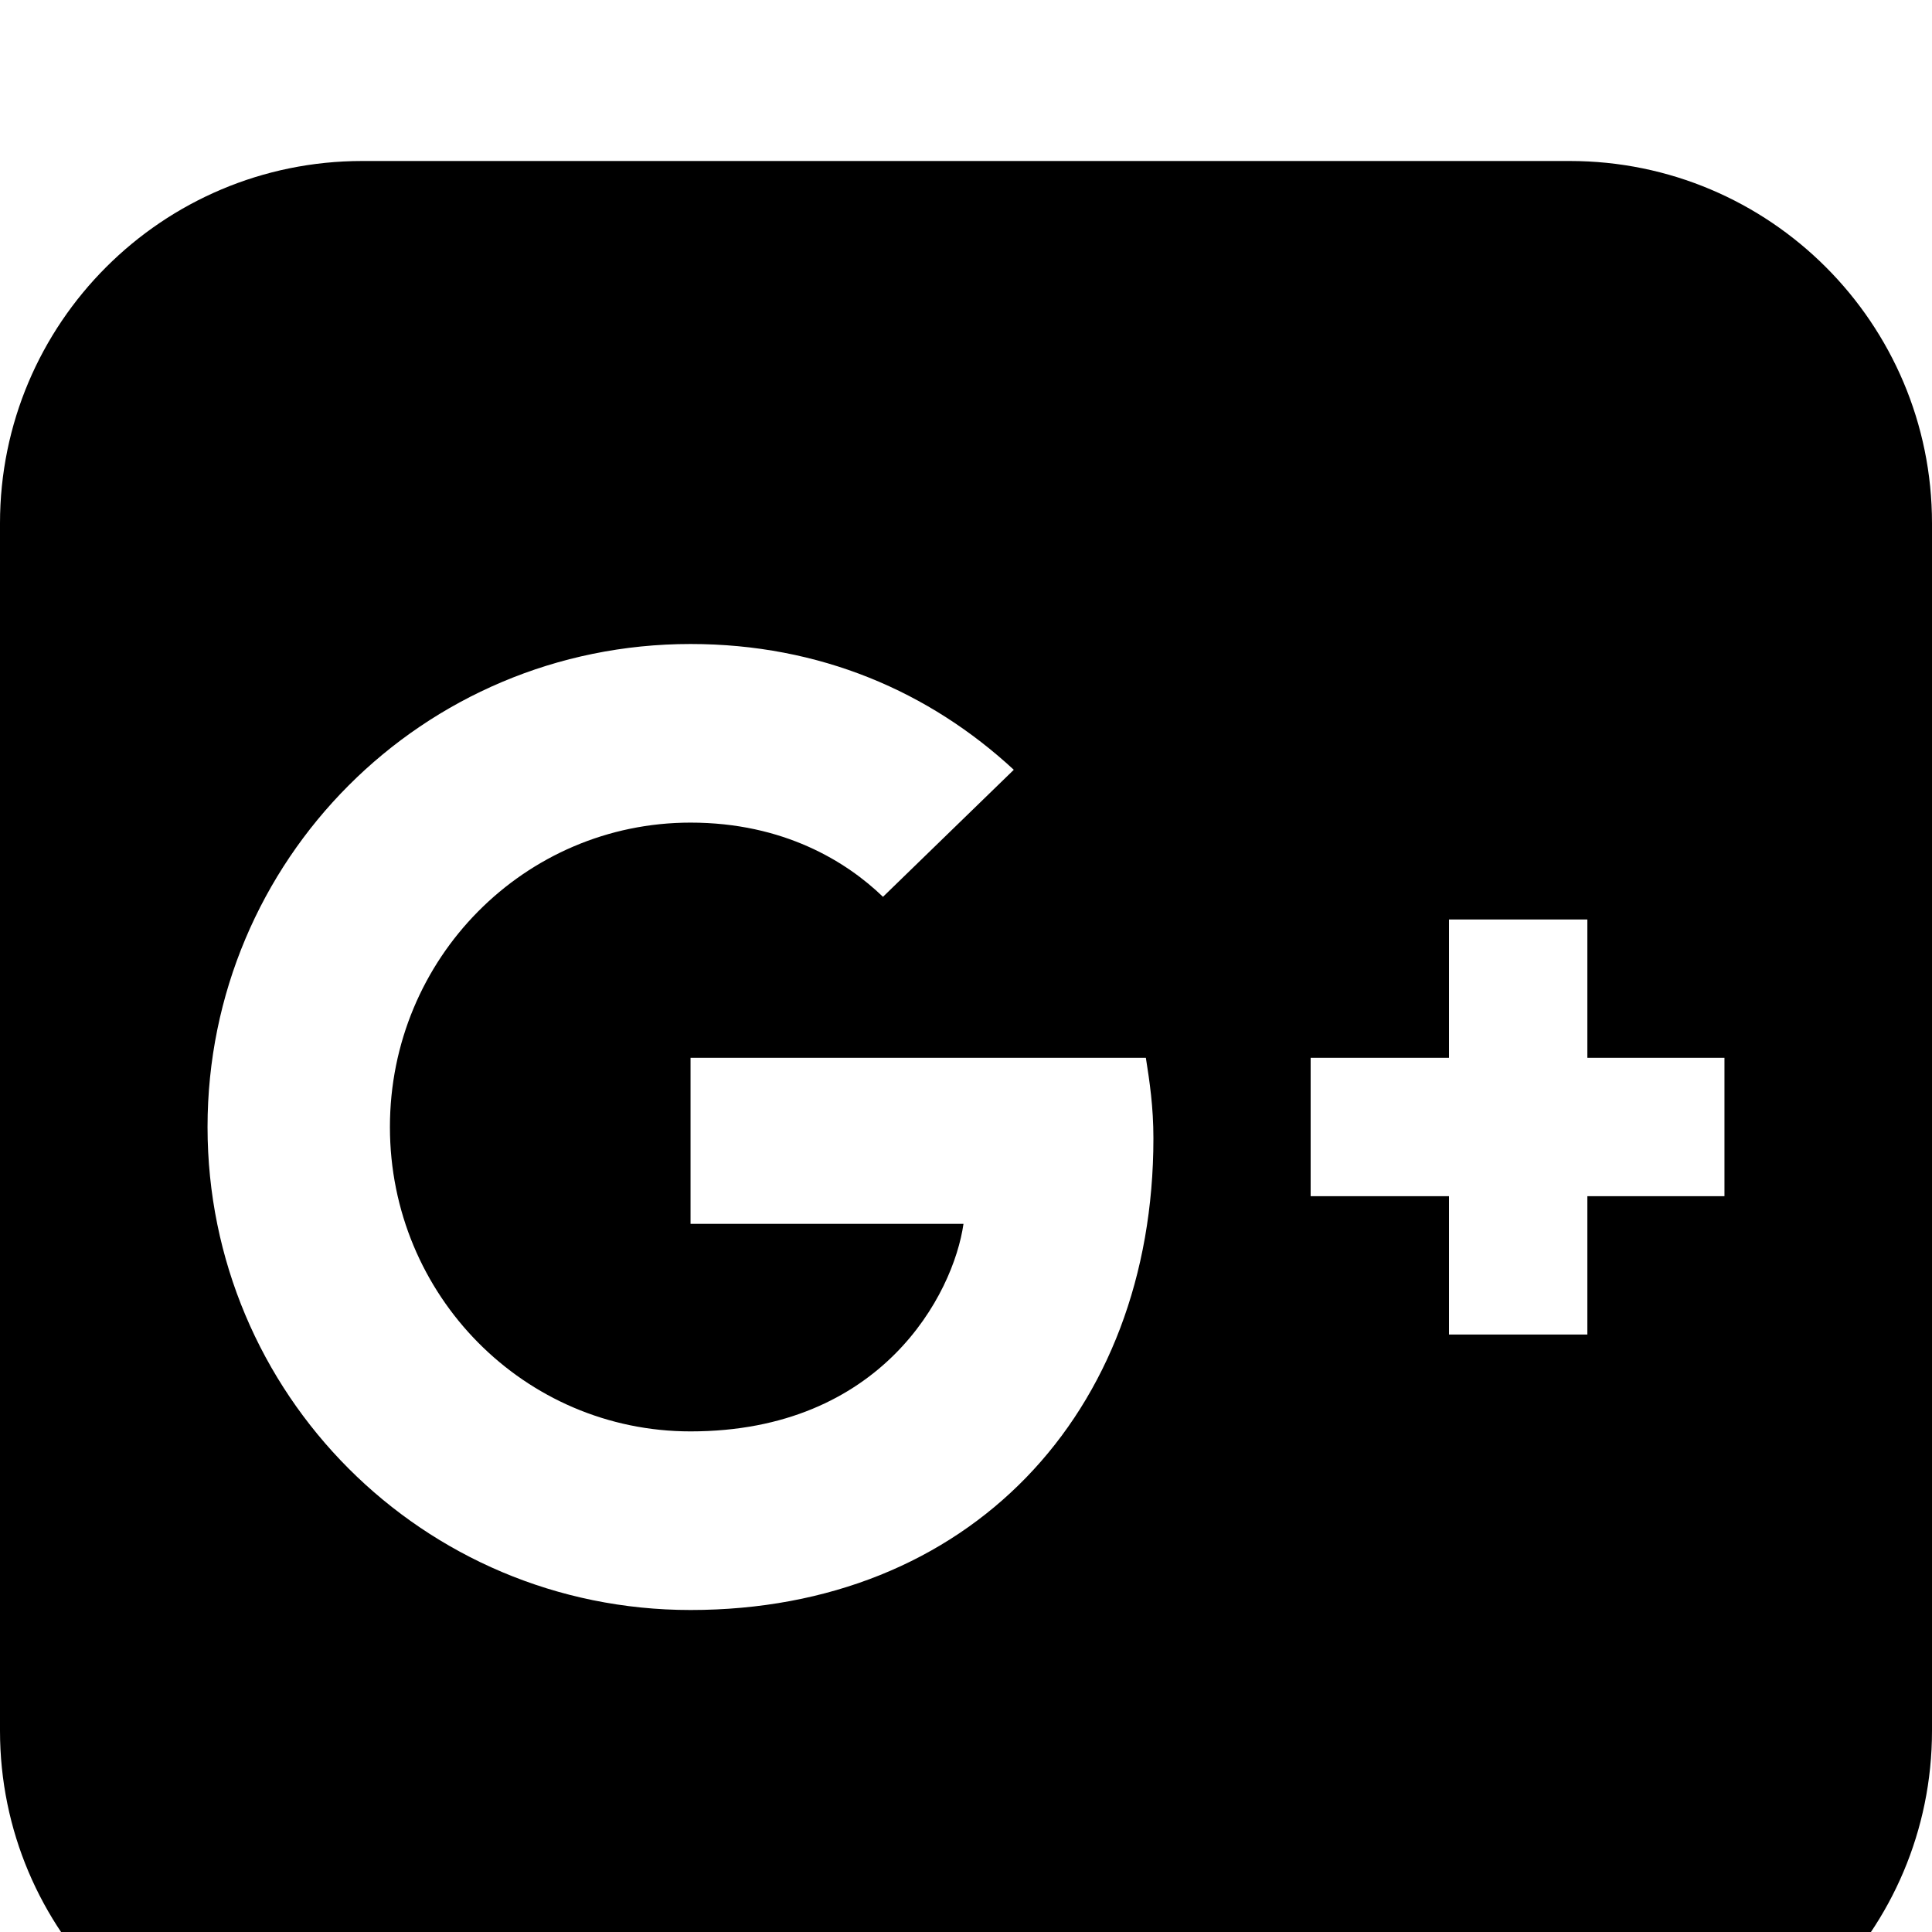
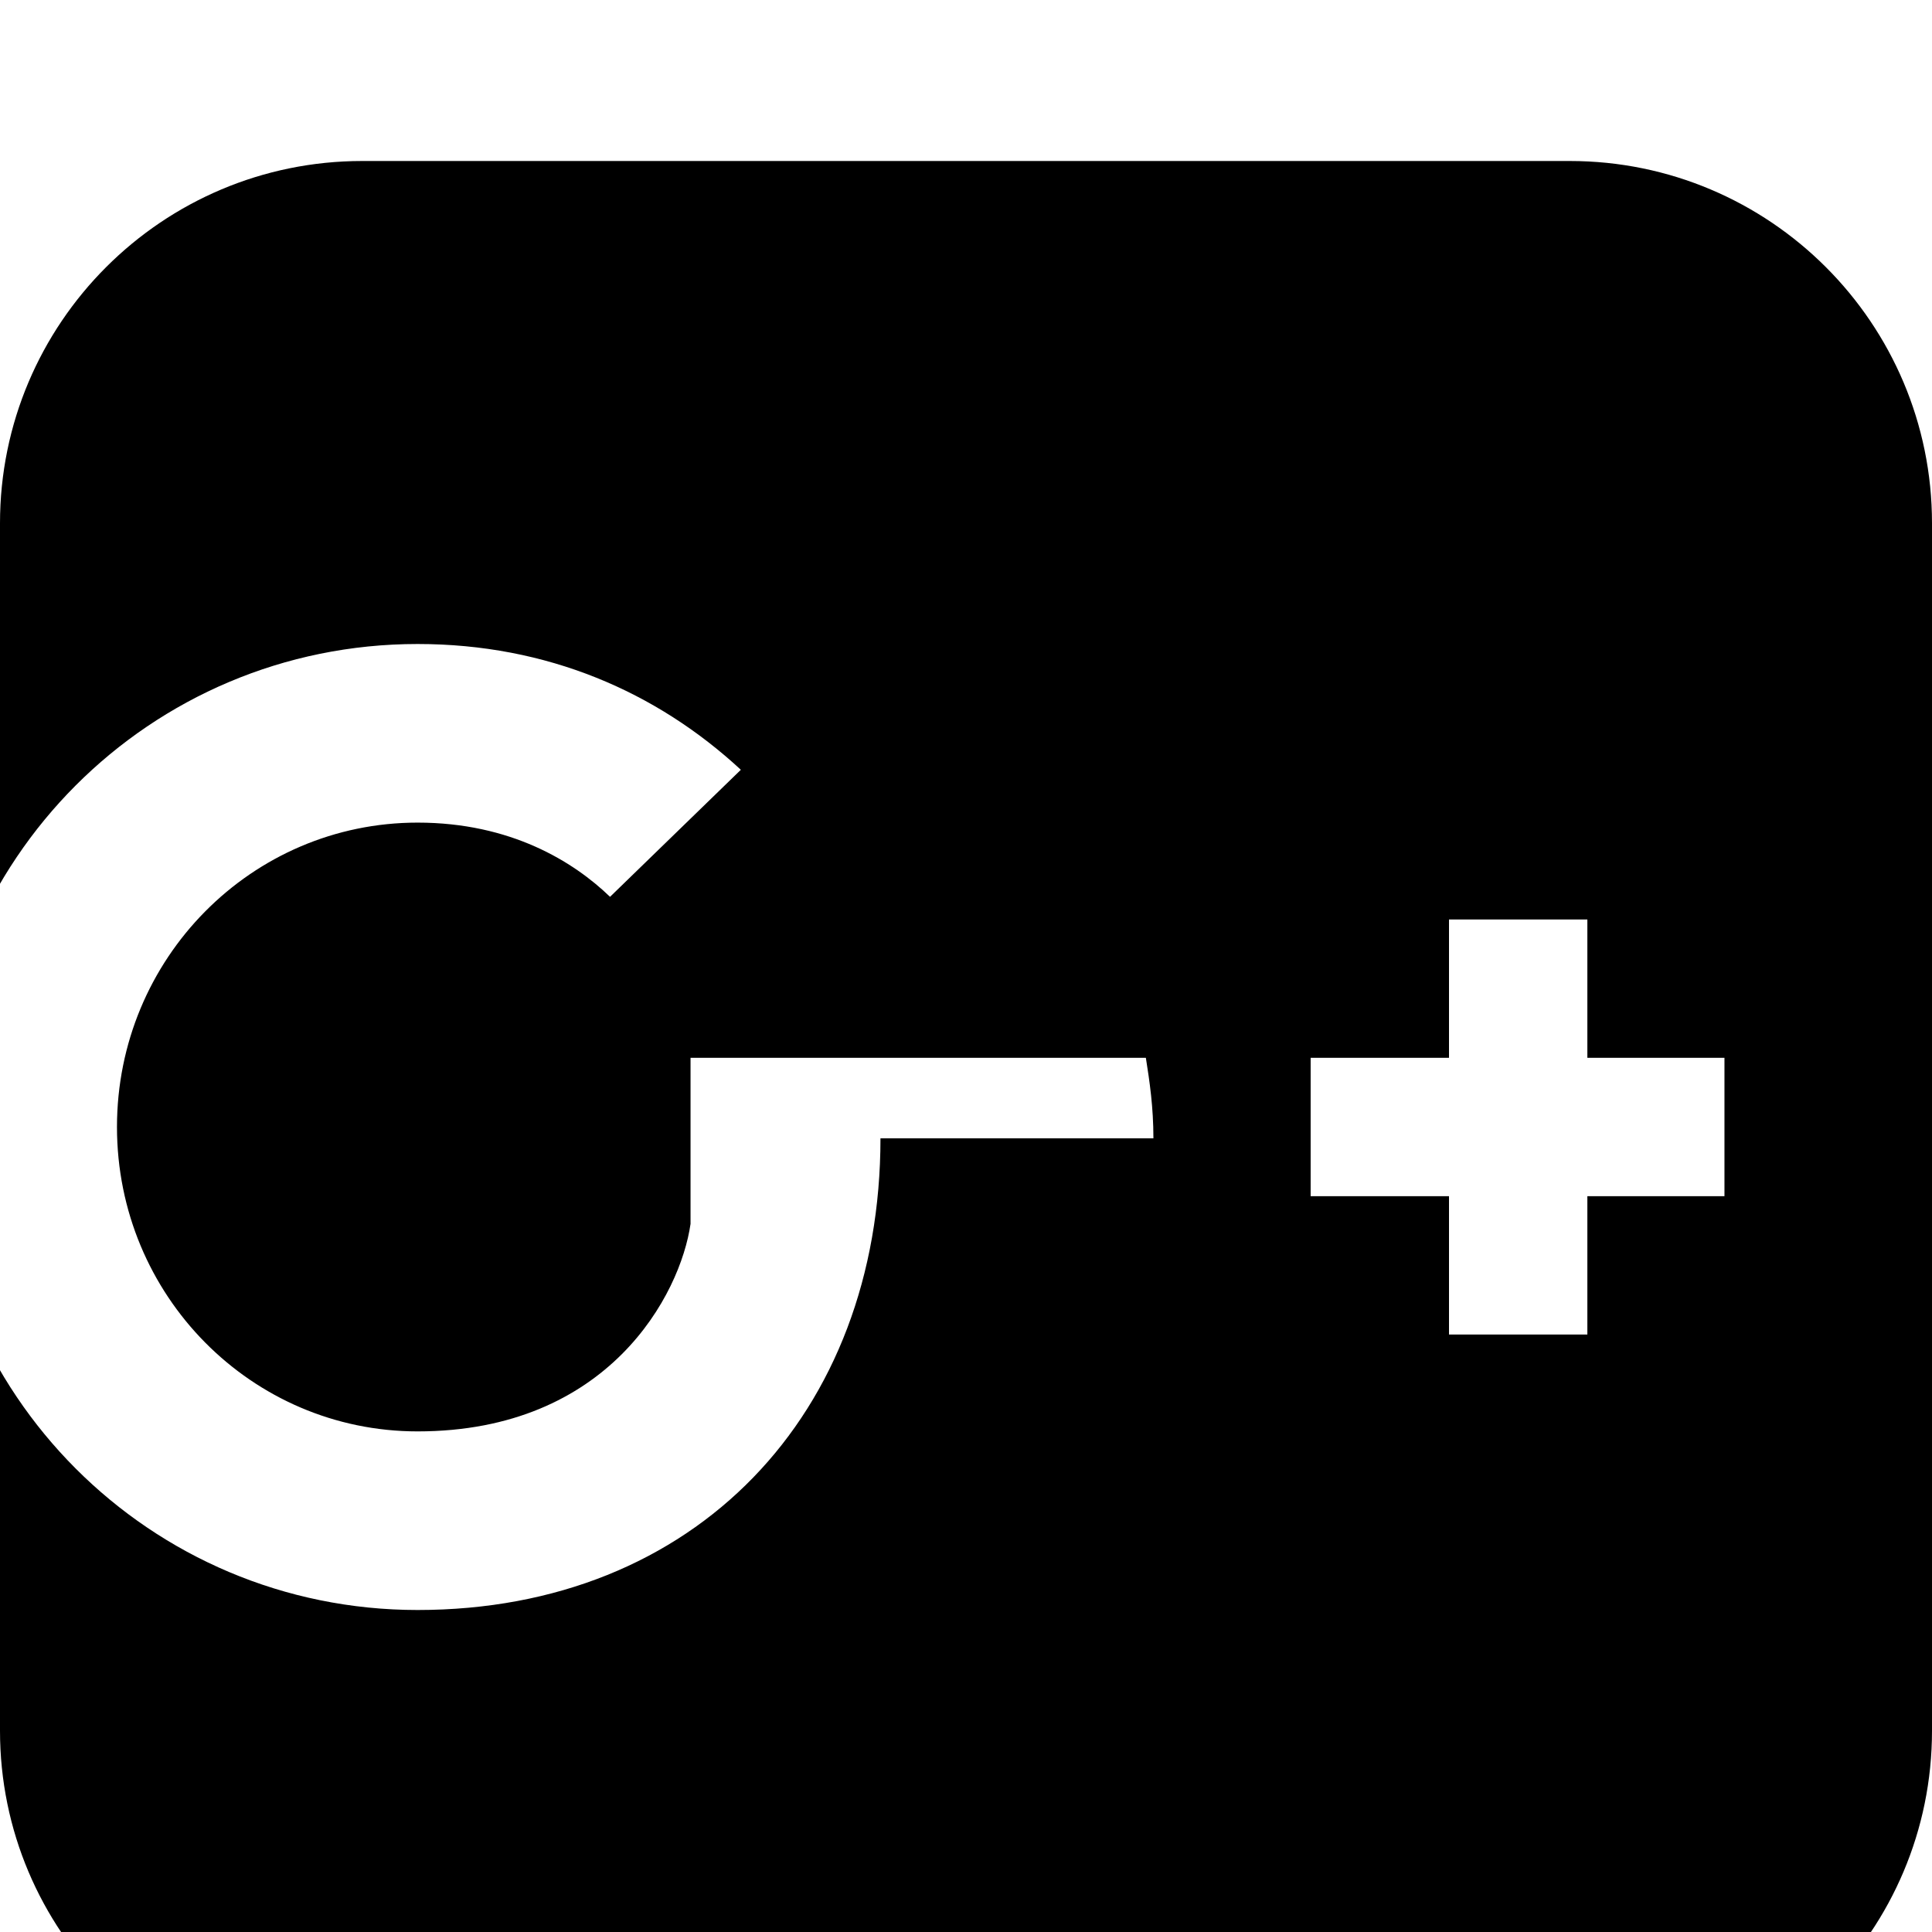
<svg xmlns="http://www.w3.org/2000/svg" width="1536" height="1536">
-   <path d="M917 905c0-25-3-45-6-64H549v132h217c-8 56-65 165-217 165-132 0-239-108-239-242s107-242 239-242c74 0 124 31 153 59l104-101c-67-62-154-100-257-100-213 0-384 172-384 384s171 384 384 384c221 0 368-156 368-375zm345 46h109V841h-109V731h-110v110h-110v110h110v110h110V951zm274-535v960c0 159-129 288-288 288H288c-159 0-288-129-288-288V416c0-159 129-288 288-288h960c159 0 288 129 288 288z" />
+   <path d="M917 905c0-25-3-45-6-64H549v132c-8 56-65 165-217 165-132 0-239-108-239-242s107-242 239-242c74 0 124 31 153 59l104-101c-67-62-154-100-257-100-213 0-384 172-384 384s171 384 384 384c221 0 368-156 368-375zm345 46h109V841h-109V731h-110v110h-110v110h110v110h110V951zm274-535v960c0 159-129 288-288 288H288c-159 0-288-129-288-288V416c0-159 129-288 288-288h960c159 0 288 129 288 288z" />
</svg>